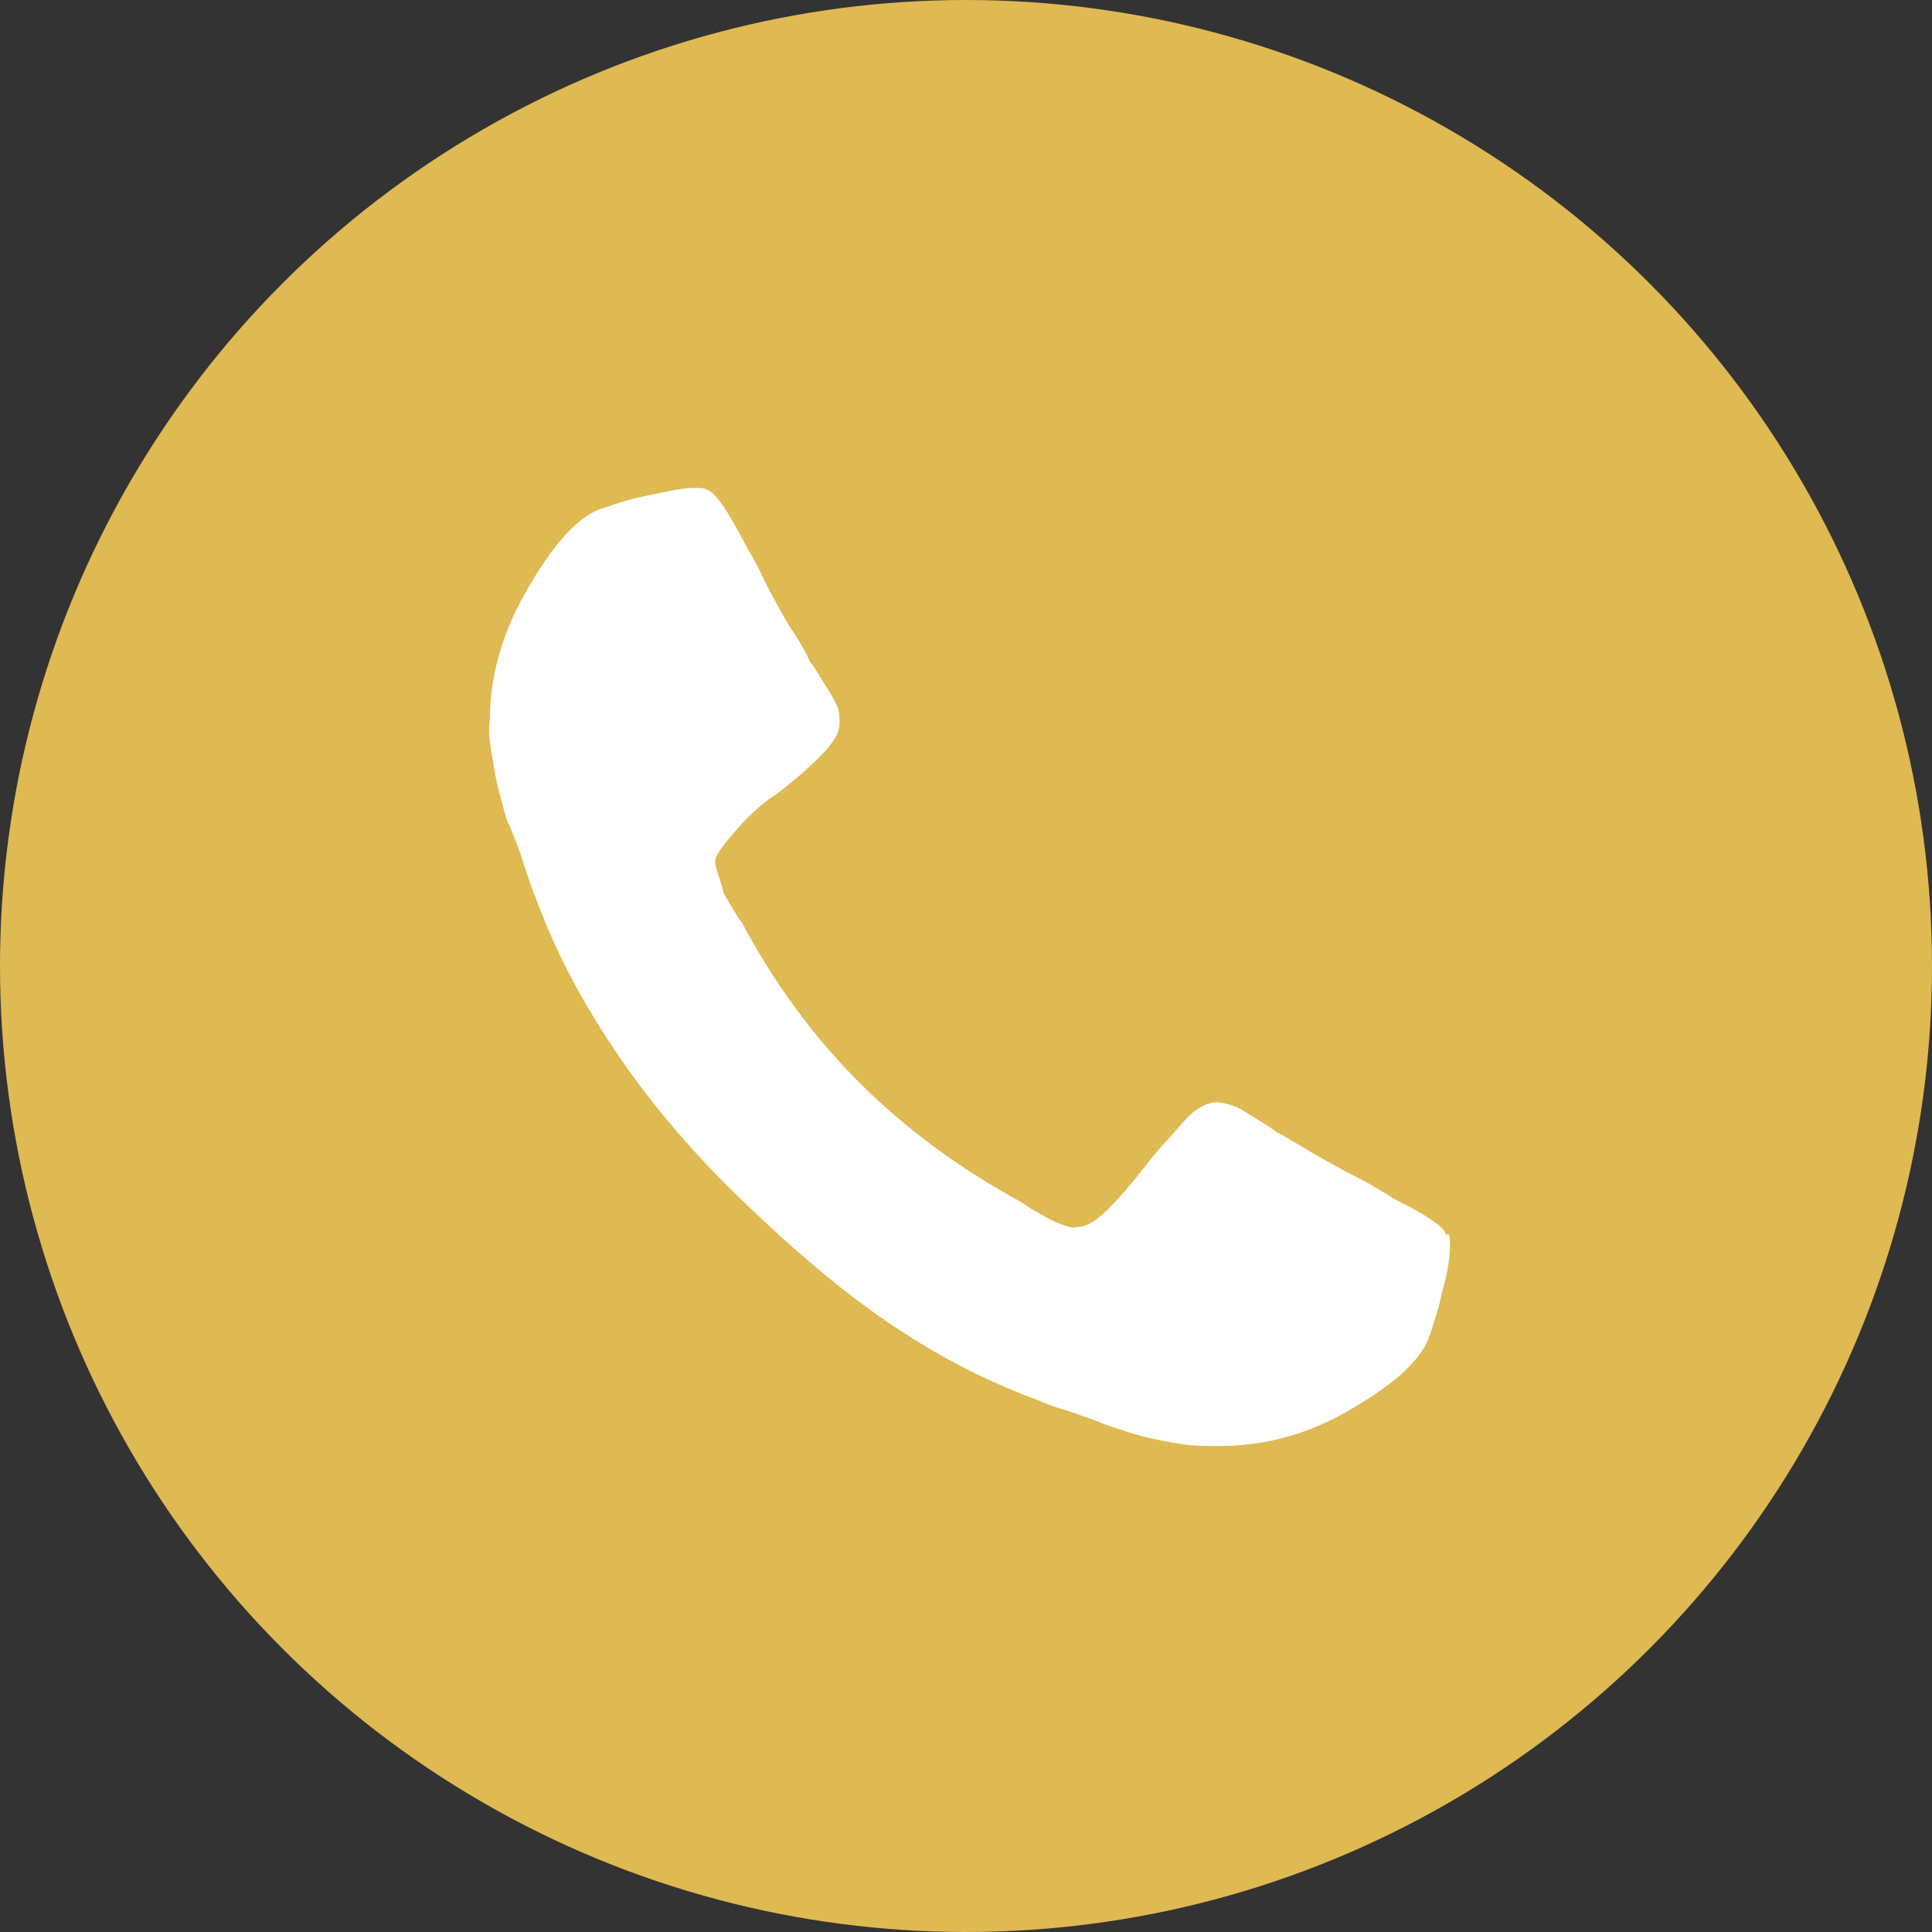
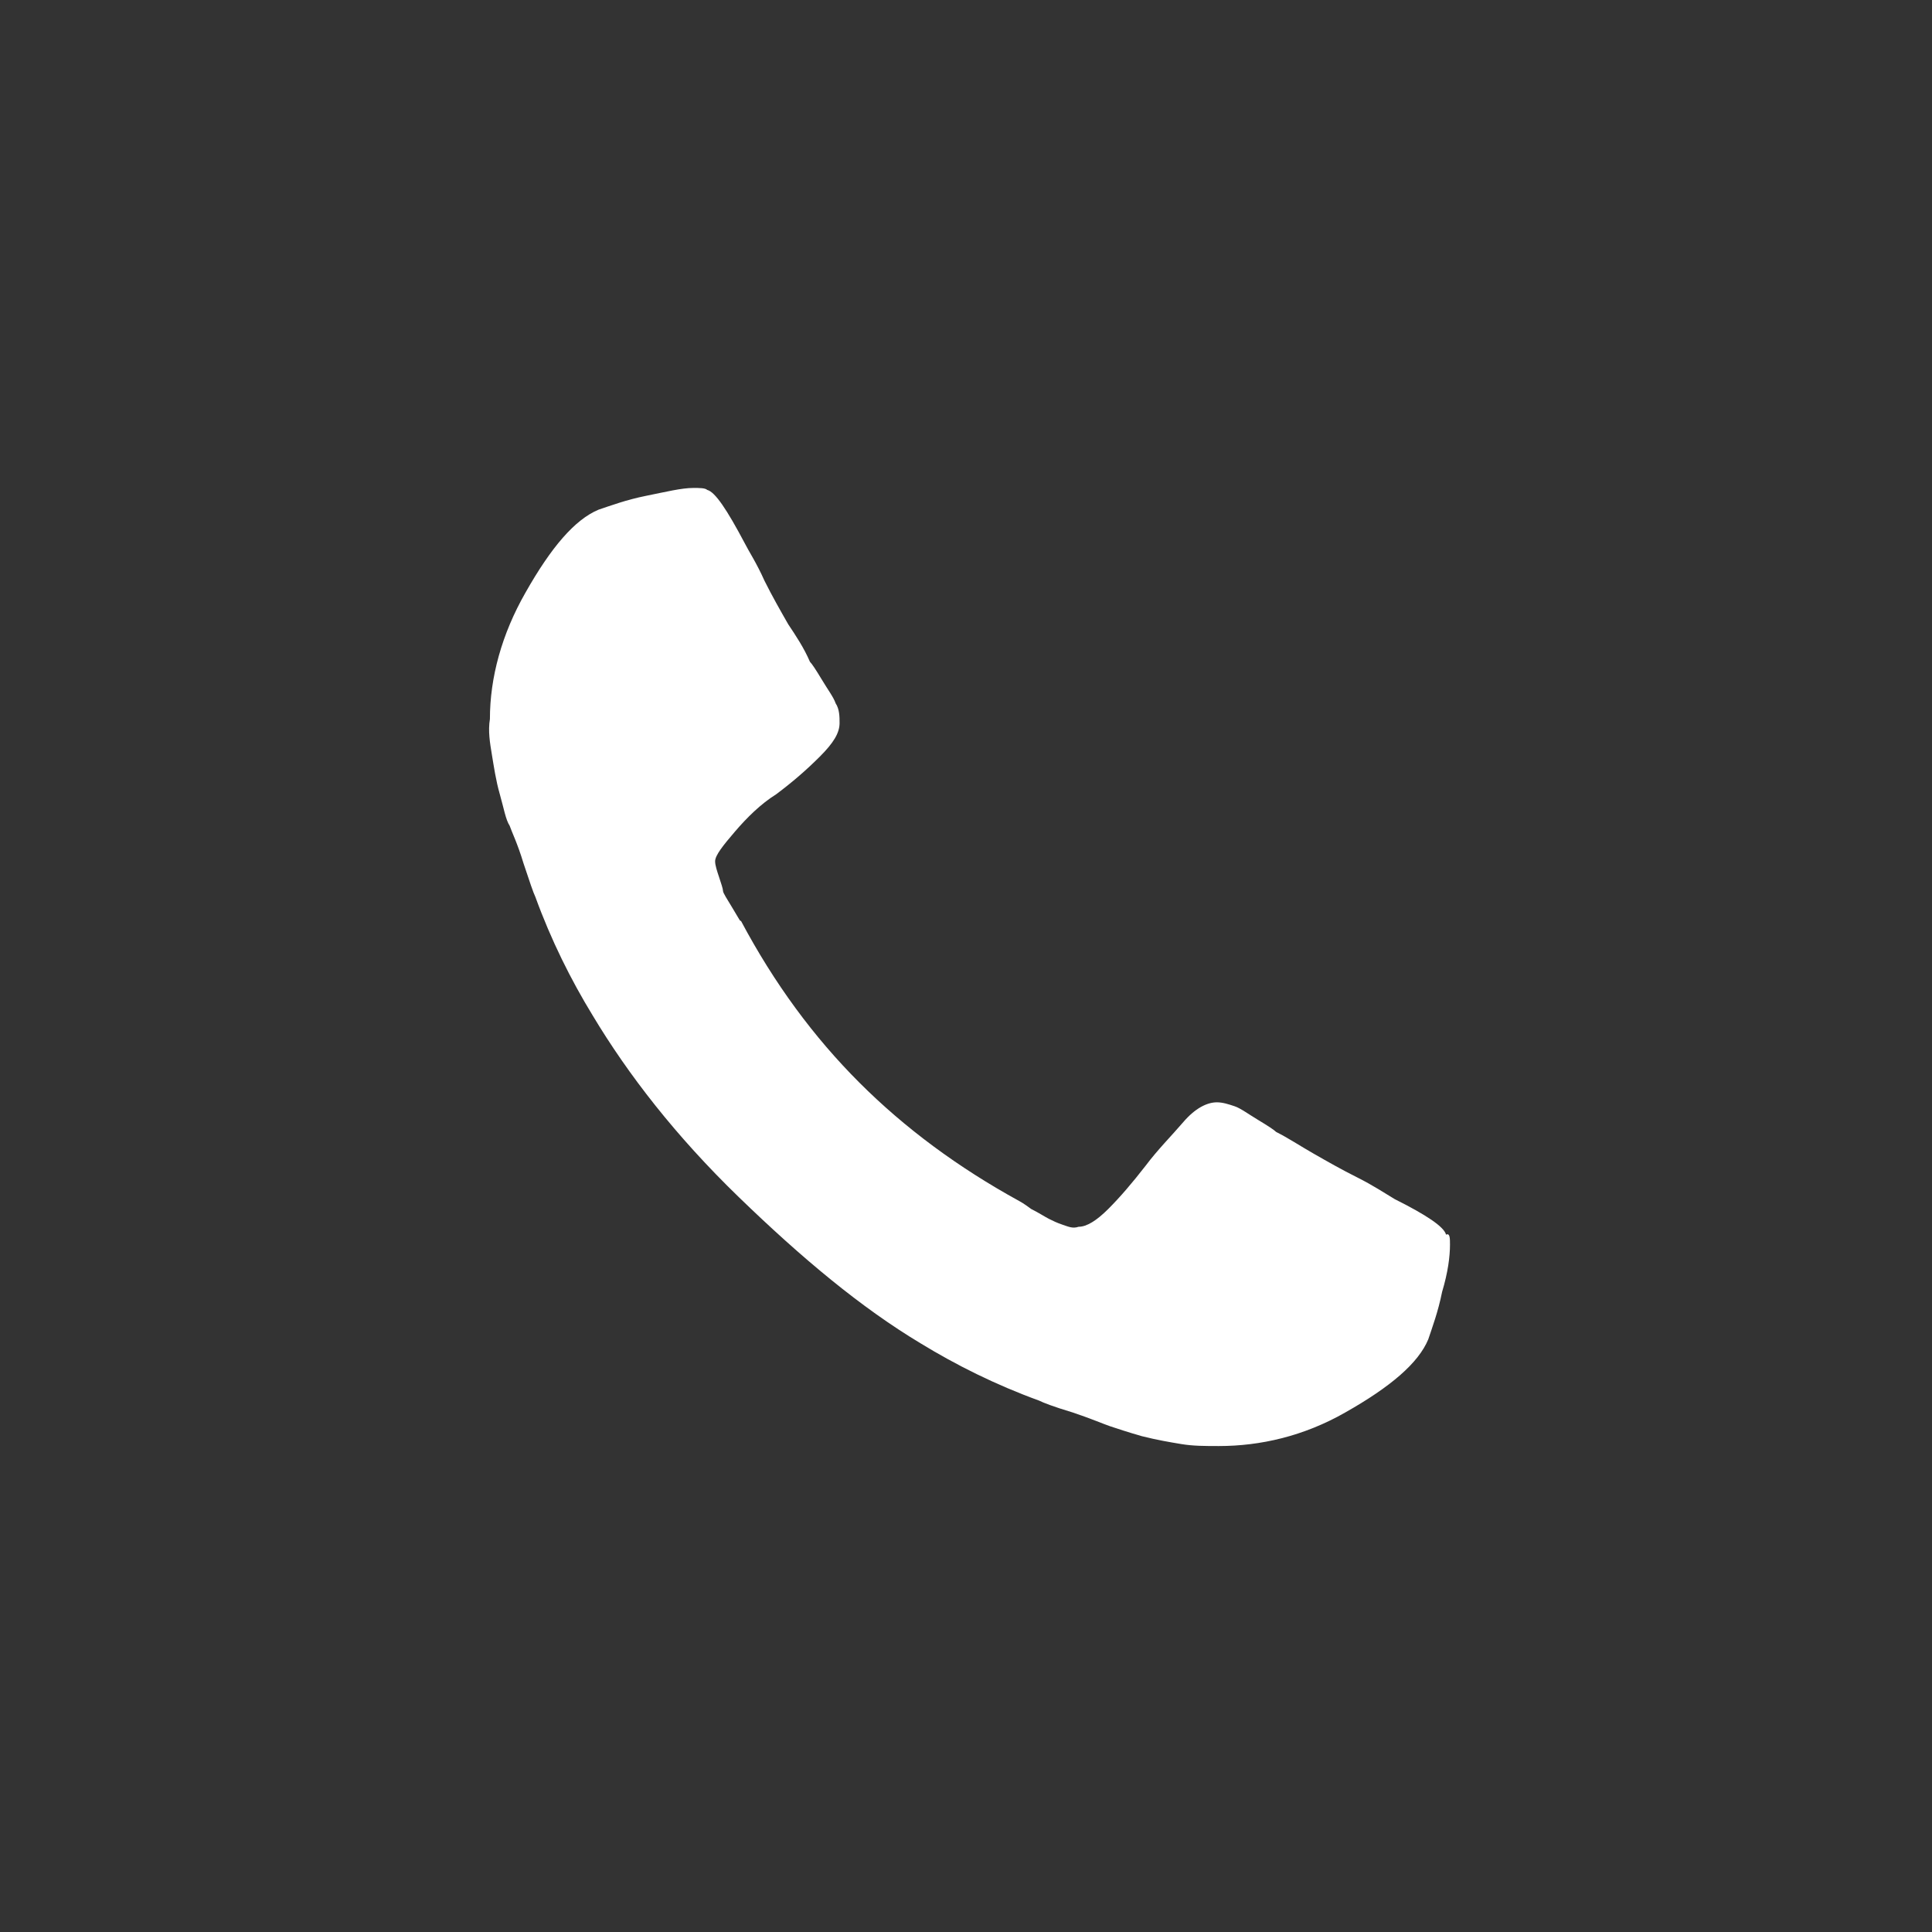
<svg xmlns="http://www.w3.org/2000/svg" version="1.1" id="Capa_1" x="0px" y="0px" viewBox="0 0 97.8 97.8" style="enable-background:new 0 0 97.8 97.8;" xml:space="preserve">
  <rect x="0" y="0" width="97.8" height="97.8" fill="#333333" stroke="none" />
  <style type="text/css">
	.st0{fill:#DFB952;}
	.st1{fill:#FFFFFF;}
</style>
-   <circle class="st0" cx="48.9" cy="48.9" r="48.9" />
  <path class="st1" d="M73.4,63c0,0.6-0.1,1.4-0.4,2.4c-0.2,1-0.5,1.8-0.7,2.4c-0.5,1.2-1.9,2.4-4.2,3.7c-2.1,1.2-4.3,1.7-6.4,1.7  c-0.7,0-1.3,0-1.9-0.1s-1.2-0.2-2-0.4c-0.7-0.2-1.3-0.4-1.6-0.5c-0.3-0.1-1-0.4-1.9-0.7c-1-0.3-1.5-0.5-1.7-0.6  c-2.2-0.8-4.2-1.8-6-2.9c-3-1.8-6-4.3-9.2-7.4s-5.6-6.2-7.4-9.2c-1.1-1.8-2.1-3.8-2.9-6c-0.1-0.2-0.3-0.8-0.6-1.7  c-0.3-1-0.6-1.6-0.7-1.9c-0.2-0.3-0.3-0.9-0.5-1.6c-0.2-0.7-0.3-1.4-0.4-2c-0.1-0.6-0.2-1.2-0.1-1.8c0-2.1,0.6-4.3,1.8-6.4  c1.3-2.3,2.5-3.7,3.7-4.2c0.6-0.2,1.4-0.5,2.4-0.7c1-0.2,1.8-0.4,2.4-0.4c0.3,0,0.6,0,0.7,0.1c0.4,0.1,1,1,1.9,2.7  c0.2,0.4,0.6,1,1,1.9c0.4,0.8,0.8,1.5,1.2,2.2c0.4,0.6,0.8,1.2,1.1,1.9c0.1,0.1,0.3,0.4,0.6,0.9c0.3,0.5,0.6,0.9,0.7,1.2  c0.2,0.3,0.2,0.7,0.2,1c0,0.5-0.3,1-1,1.7c-0.7,0.7-1.4,1.3-2.2,1.9c-0.8,0.5-1.5,1.2-2.1,1.9c-0.6,0.7-1,1.2-1,1.5  c0,0.2,0.1,0.5,0.2,0.8c0.1,0.3,0.2,0.6,0.2,0.7c0,0.1,0.2,0.4,0.5,0.9c0.3,0.5,0.4,0.7,0.4,0.6c1.7,3.2,3.7,5.9,6,8.2  c2.3,2.3,5,4.3,8.1,6c0,0,0.2,0.1,0.6,0.4c0.4,0.2,0.7,0.4,0.9,0.5s0.4,0.2,0.7,0.3s0.5,0.2,0.8,0.1c0.4,0,0.9-0.3,1.5-0.9  c0.6-0.6,1.2-1.3,1.9-2.2c0.6-0.8,1.3-1.5,1.9-2.2s1.2-1,1.7-1c0.3,0,0.6,0.1,0.9,0.2s0.7,0.4,1.2,0.7c0.5,0.3,0.8,0.5,0.9,0.6  c0.6,0.3,1.2,0.7,1.9,1.1s1.4,0.8,2.2,1.2s1.4,0.8,1.9,1.1c1.6,0.8,2.5,1.4,2.6,1.8C73.4,62.4,73.4,62.7,73.4,63z" />
</svg>